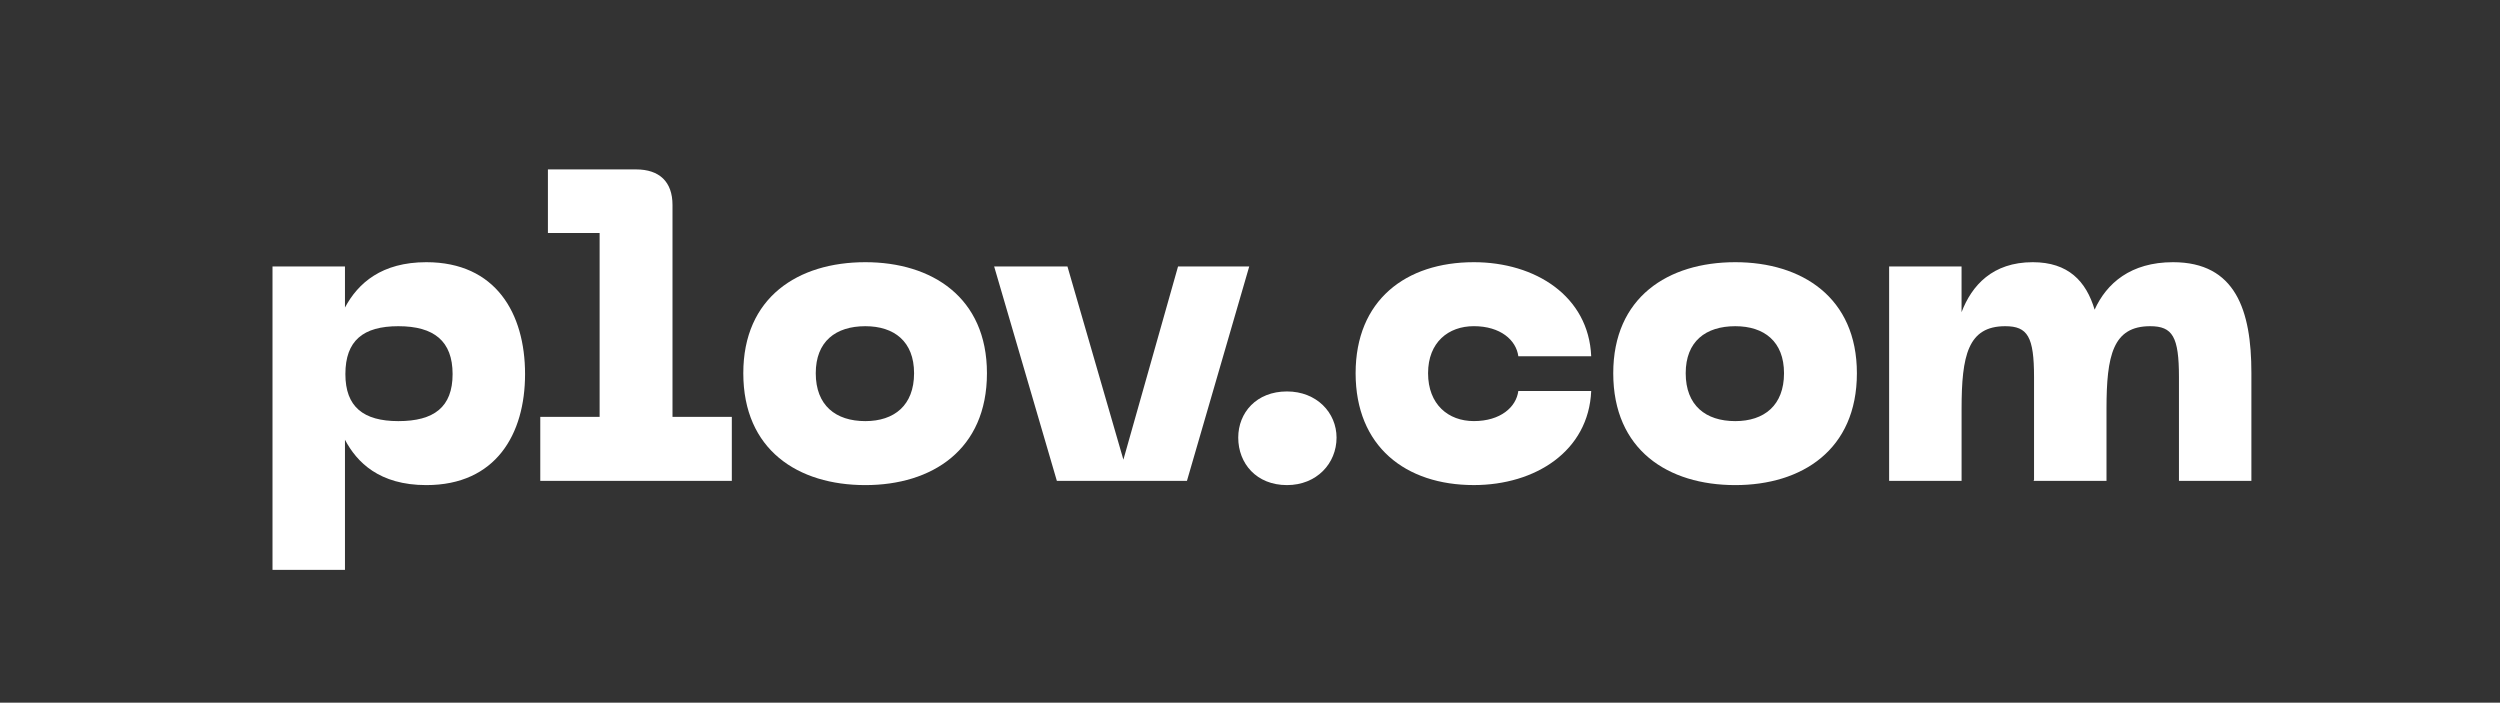
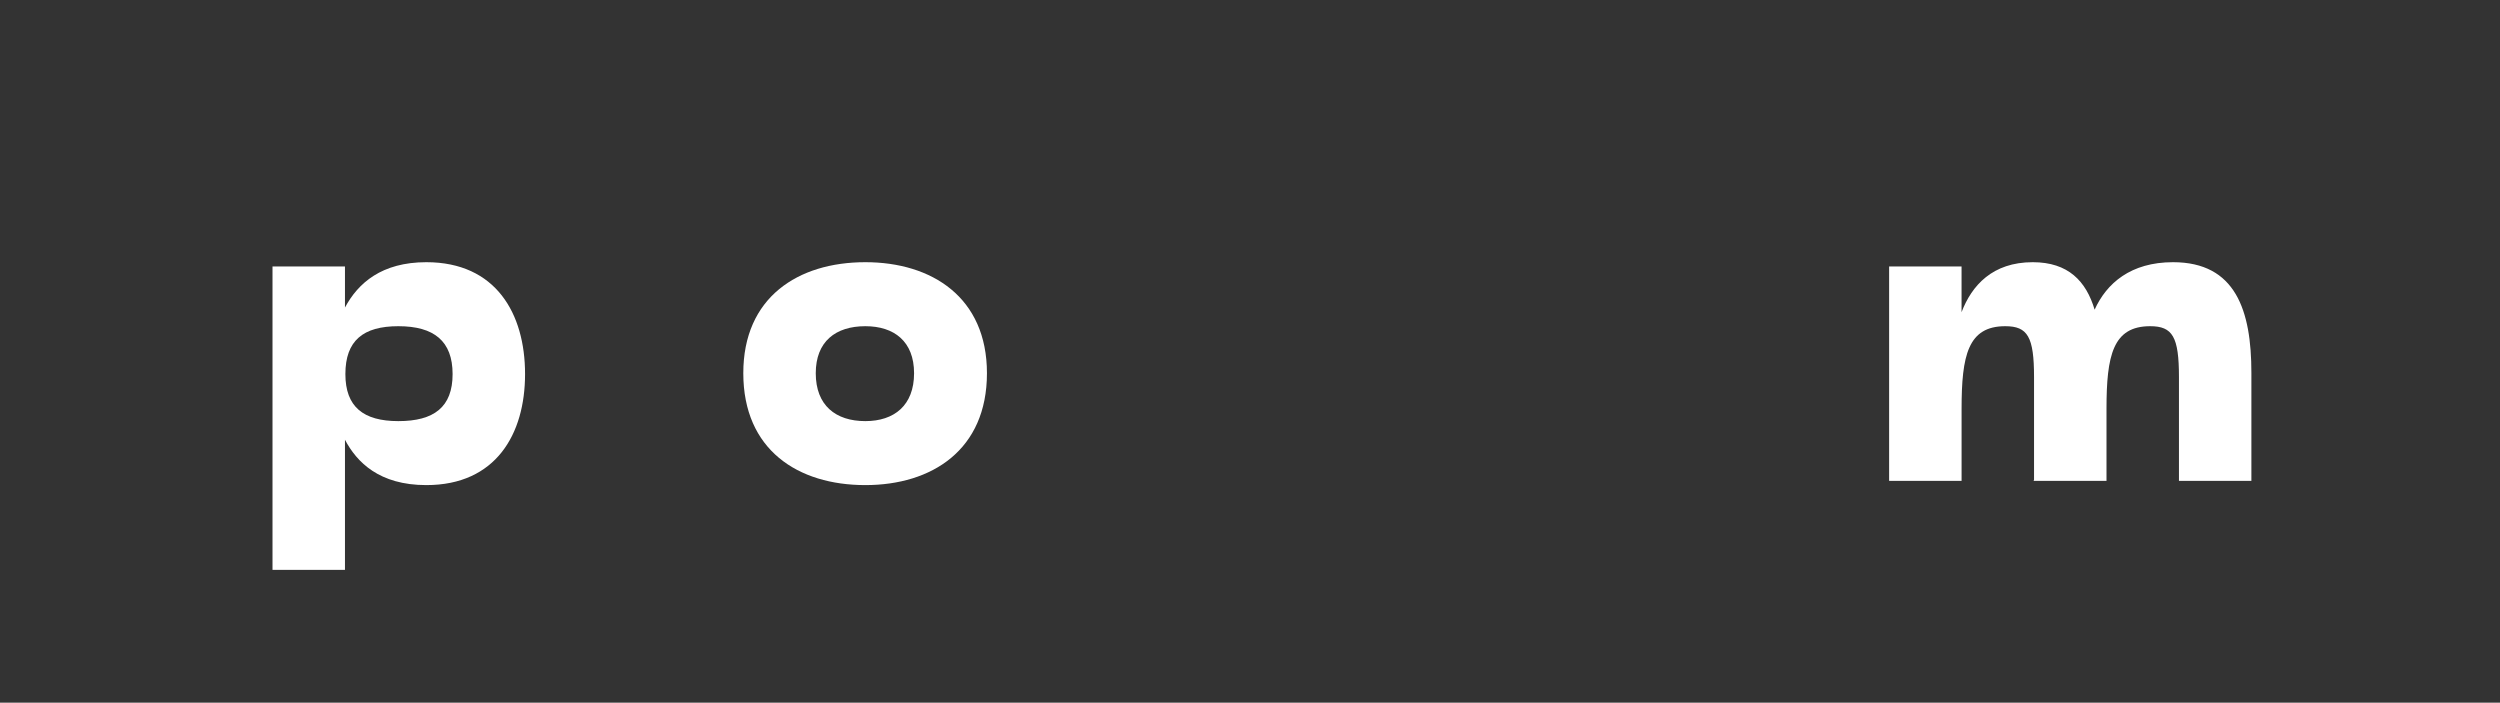
<svg xmlns="http://www.w3.org/2000/svg" version="1.1" id="Слой_1" x="0px" y="0px" viewBox="0 0 1008.51 283.46" style="enable-background:new 0 0 1008.51 283.46;" xml:space="preserve">
  <rect x="0" y="0" width="1008.51" height="283.46" fill="#333333" stroke="none" />
  <style type="text/css"> .st0{fill:#FFFFFF;} </style>
  <g>
    <g>
      <path class="st0" d="M109.93,107.48h29.23v16.58c5.3-9.92,14.87-18.29,32.82-18.29c28.03,0,39.83,20.68,39.83,45.13 c0,24.27-11.8,44.79-39.83,44.79c-18.98,0-28.04-9.23-32.82-18.29v52.48h-29.23V107.48z M160.7,169.88 c14.36,0,21.88-5.64,21.88-18.97c0-13.33-7.52-19.32-21.88-19.32c-14.19,0-21.37,5.81-21.37,19.32 C139.33,164.06,146.51,169.88,160.7,169.88z" />
-       <path class="st0" d="M217.96,168.17h23.93V93.98h-20.86V68.34h35.56c9.4,0,14.7,4.96,14.7,14.36v85.47h23.93v25.81h-77.27V168.17z " />
      <path class="st0" d="M349.08,105.77c26.84,0,49.06,14.19,49.06,44.79c0,30.94-22.22,45.13-49.06,45.13 c-27.18,0-49.23-14.19-49.23-45.13C299.84,119.96,321.9,105.77,349.08,105.77z M349.08,169.88c11.62,0,19.66-6.32,19.66-19.32 c0-12.82-8.03-18.97-19.66-18.97c-11.97,0-20,6.15-20,18.97C329.08,163.55,337.11,169.88,349.08,169.88z" />
-       <path class="st0" d="M503.95,107.48l-25.13,86.5h-52.48l-25.3-86.5h29.57l22.57,77.95l22.05-77.95H503.95z" />
-       <path class="st0" d="M499.51,176.54c0-10.09,7.35-18.63,19.66-18.63c11.97,0,20,8.55,20,18.63c0,10.43-8.03,19.15-20,19.15 C506.86,195.69,499.51,186.97,499.51,176.54z" />
-       <path class="st0" d="M594.55,105.77c24.79,0,46.33,13.68,47.35,37.95h-29.4c-0.85-6.5-7.18-12.14-17.95-12.14 c-10.26,0-18.46,6.5-18.46,18.97c0,12.65,8.21,19.32,18.46,19.32c10.77,0,17.09-5.64,17.95-12.14h29.4 c-1.03,24.27-22.56,37.95-47.35,37.95c-27.52,0-47.69-15.56-47.69-45.13C546.86,121.16,567.03,105.77,594.55,105.77z" />
-       <path class="st0" d="M700.02,105.77c26.84,0,49.06,14.19,49.06,44.79c0,30.94-22.22,45.13-49.06,45.13 c-27.18,0-49.23-14.19-49.23-45.13C650.79,119.96,672.84,105.77,700.02,105.77z M700.02,169.88c11.62,0,19.66-6.32,19.66-19.32 c0-12.82-8.03-18.97-19.66-18.97c-11.97,0-20,6.15-20,18.97C680.02,163.55,688.06,169.88,700.02,169.88z" />
      <path class="st0" d="M762.07,107.48h29.23v18.46c4.1-10.77,12.48-20.17,28.72-20.17c14.36,0,21.54,7.69,24.96,19.15 c4.79-10.6,14.53-19.15,31.62-19.15c25.3,0,31.62,19.49,31.62,44.62v43.59H879V152.1c0-16.24-2.56-20.51-11.62-20.51 c-15.04,0-17.61,11.79-17.61,33.33v29.06h-29.4l0.17-0.51V152.1c0-16.24-2.56-20.51-11.62-20.51c-15.04,0-17.61,11.79-17.61,33.33 v29.06h-29.23V107.48z" />
    </g>
  </g>
</svg>